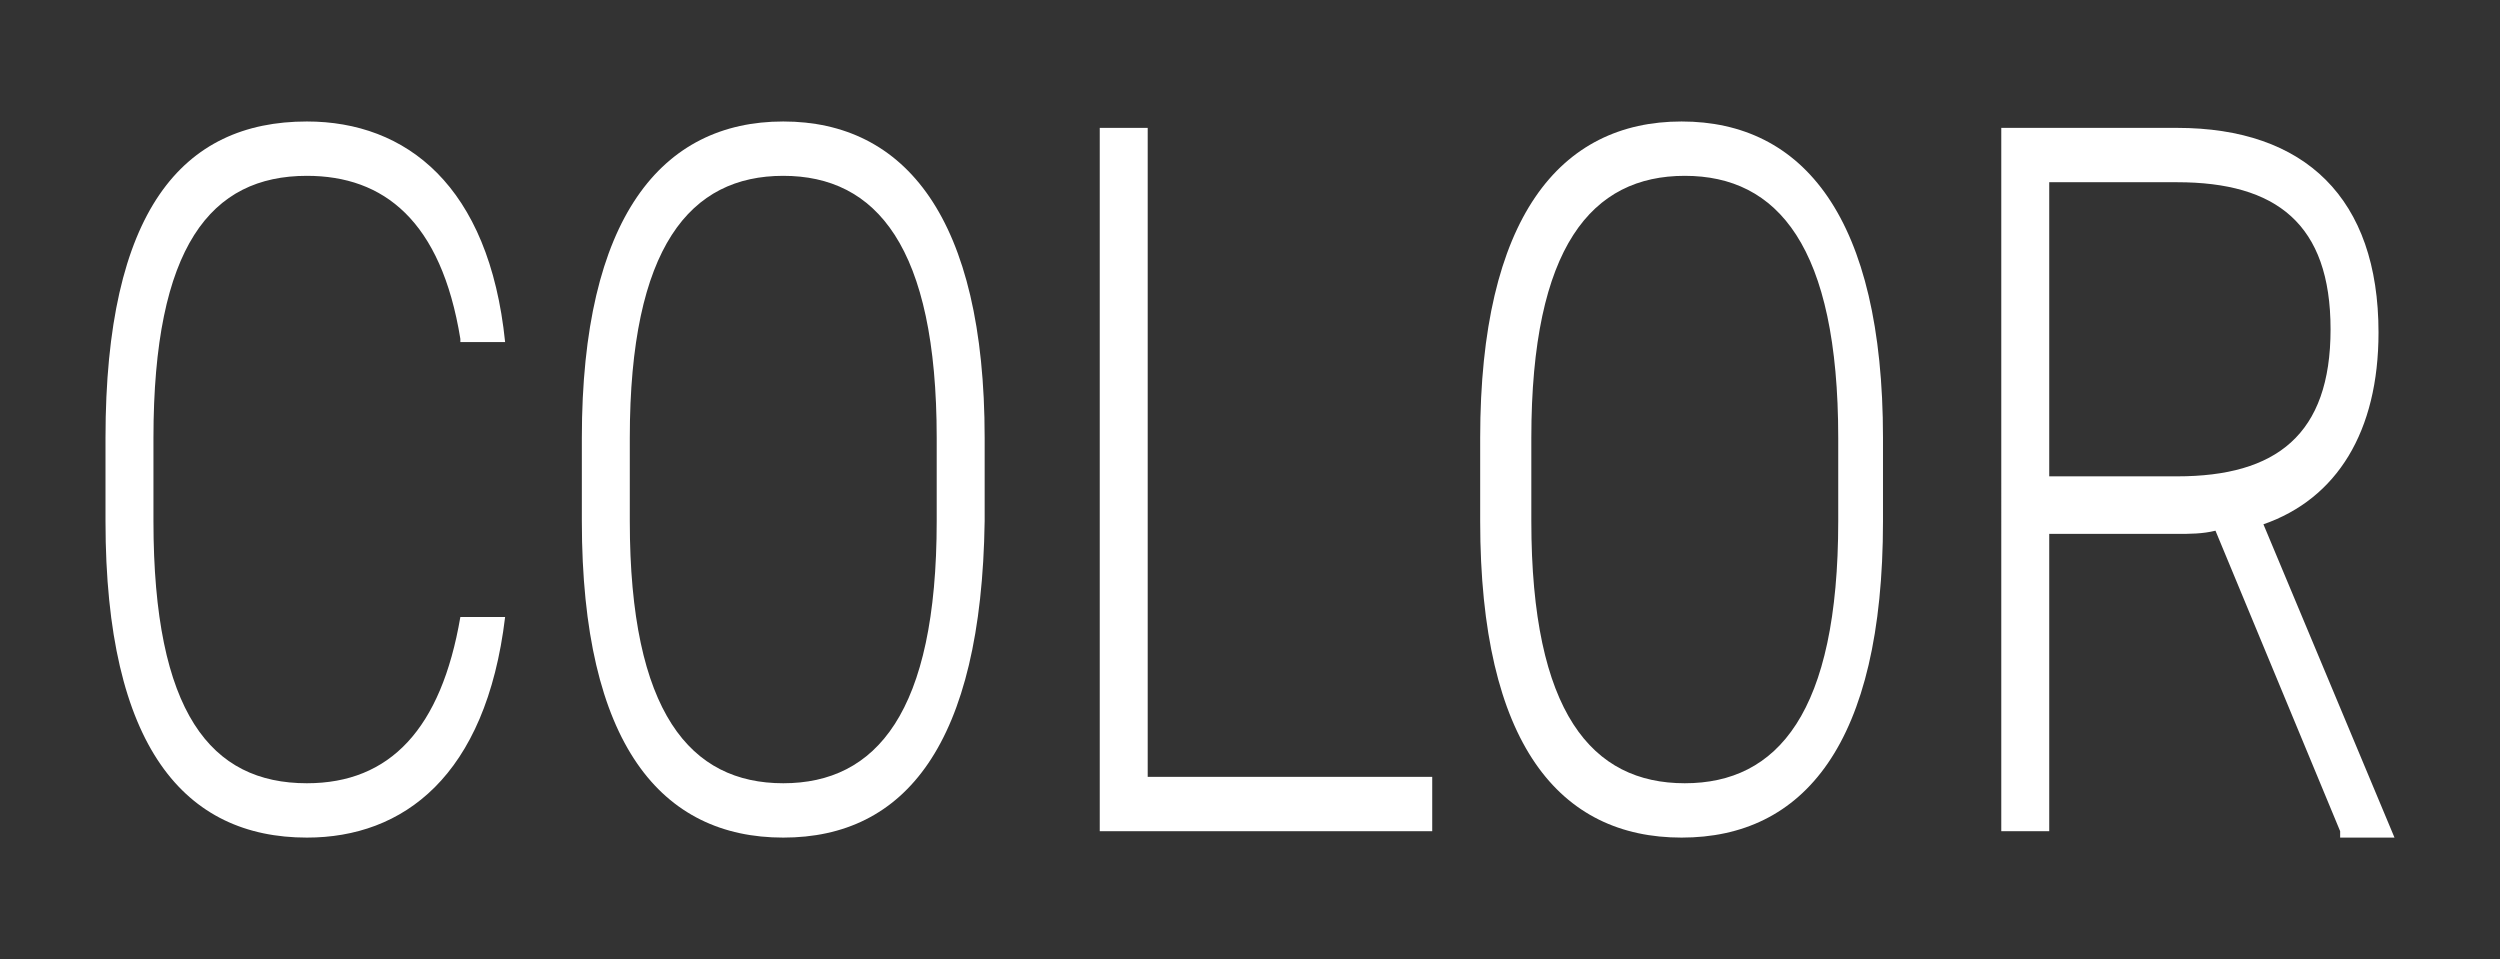
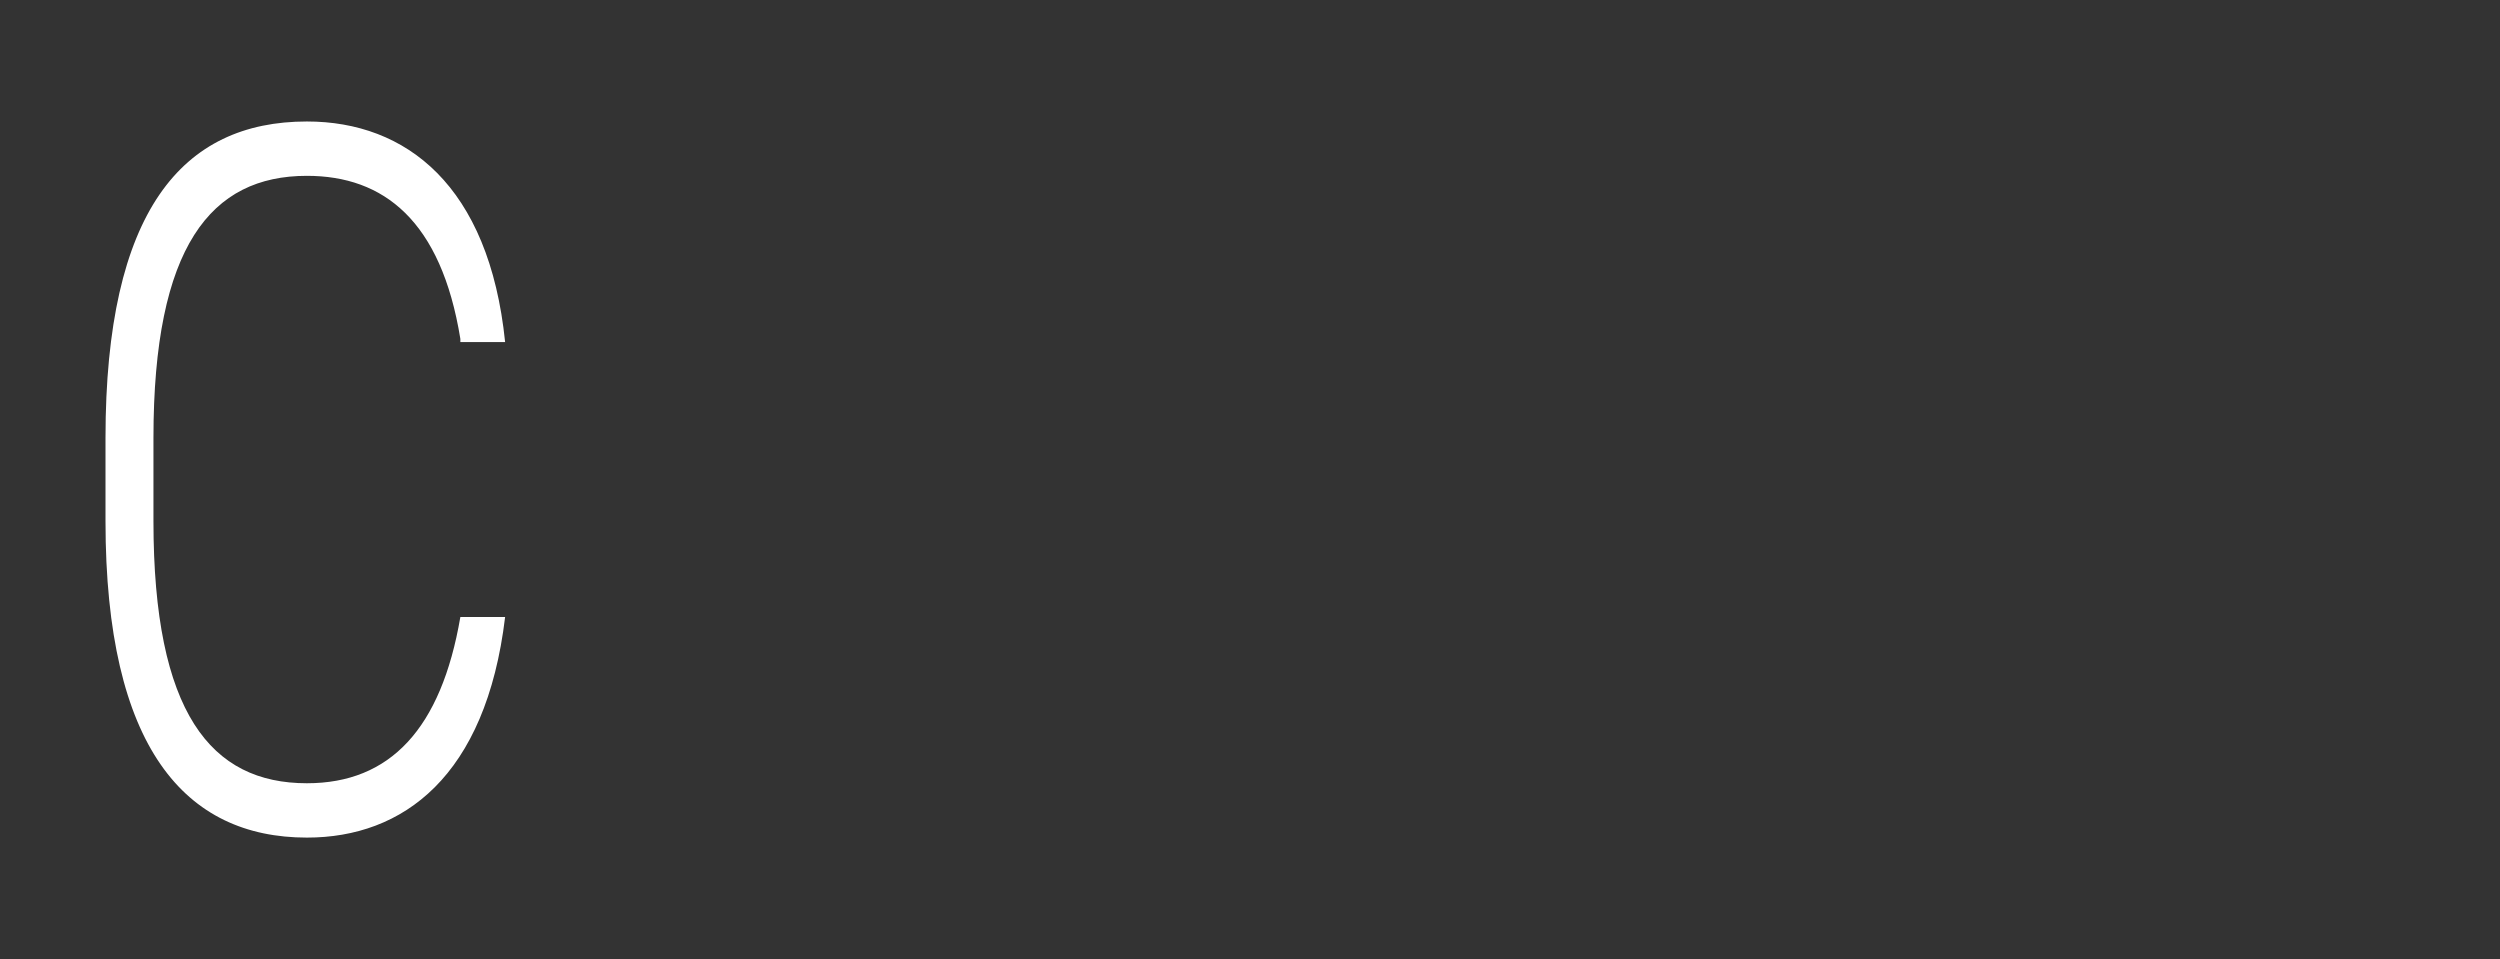
<svg xmlns="http://www.w3.org/2000/svg" version="1.1" id="レイヤー_1" x="0px" y="0px" viewBox="0 0 78.2 30" style="enable-background:new 0 0 78.2 30;" xml:space="preserve">
  <rect x="0" y="0" width="78.2" height="30" fill="#333333" stroke="none" />
  <style type="text/css">
	.st0{fill:#FFFFFF;}
</style>
  <g>
    <path class="st0" d="M14.4,10.6C13.8,6.9,12,5.5,9.6,5.5c-3,0-4.8,2.2-4.8,8.2v2.6c0,6,1.8,8.2,4.8,8.2c2.6,0,4.2-1.7,4.8-5.2h1.4   c-0.6,5-3.2,6.9-6.2,6.9c-3.8,0-6.3-2.8-6.3-9.9v-2.6c0-7.1,2.4-9.9,6.3-9.9c3.1,0,5.7,2,6.2,6.9H14.4z" />
-     <path class="st0" d="M24.5,26.2c-3.8,0-6.3-2.9-6.3-9.9v-2.6c0-6.9,2.5-9.9,6.3-9.9c3.8,0,6.3,3,6.3,9.9v2.6   C30.7,23.3,28.3,26.2,24.5,26.2z M19.7,16.3c0,6,1.9,8.2,4.8,8.2c2.9,0,4.8-2.2,4.8-8.2v-2.6c0-6-1.9-8.2-4.8-8.2   c-2.9,0-4.8,2.2-4.8,8.2V16.3z" />
-     <path class="st0" d="M35.9,24.3h8.9V26H34.4V4h1.5V24.3z" />
-     <path class="st0" d="M52.6,26.2c-3.8,0-6.3-2.9-6.3-9.9v-2.6c0-6.9,2.5-9.9,6.3-9.9s6.3,3,6.3,9.9v2.6   C58.9,23.3,56.4,26.2,52.6,26.2z M47.9,16.3c0,6,1.9,8.2,4.8,8.2s4.8-2.2,4.8-8.2v-2.6c0-6-1.9-8.2-4.8-8.2s-4.8,2.2-4.8,8.2V16.3z   " />
-     <path class="st0" d="M73.2,26l-3.9-9.4c-0.4,0.1-0.8,0.1-1.2,0.1h-4V26h-1.5V4h5.5c4,0,6.3,2.2,6.3,6.4c0,3.1-1.3,5.2-3.6,6   l4.1,9.8H73.2z M68.1,14.9c3.1,0,4.8-1.3,4.8-4.6s-1.7-4.6-4.8-4.6h-4v9.2H68.1z" />
  </g>
</svg>